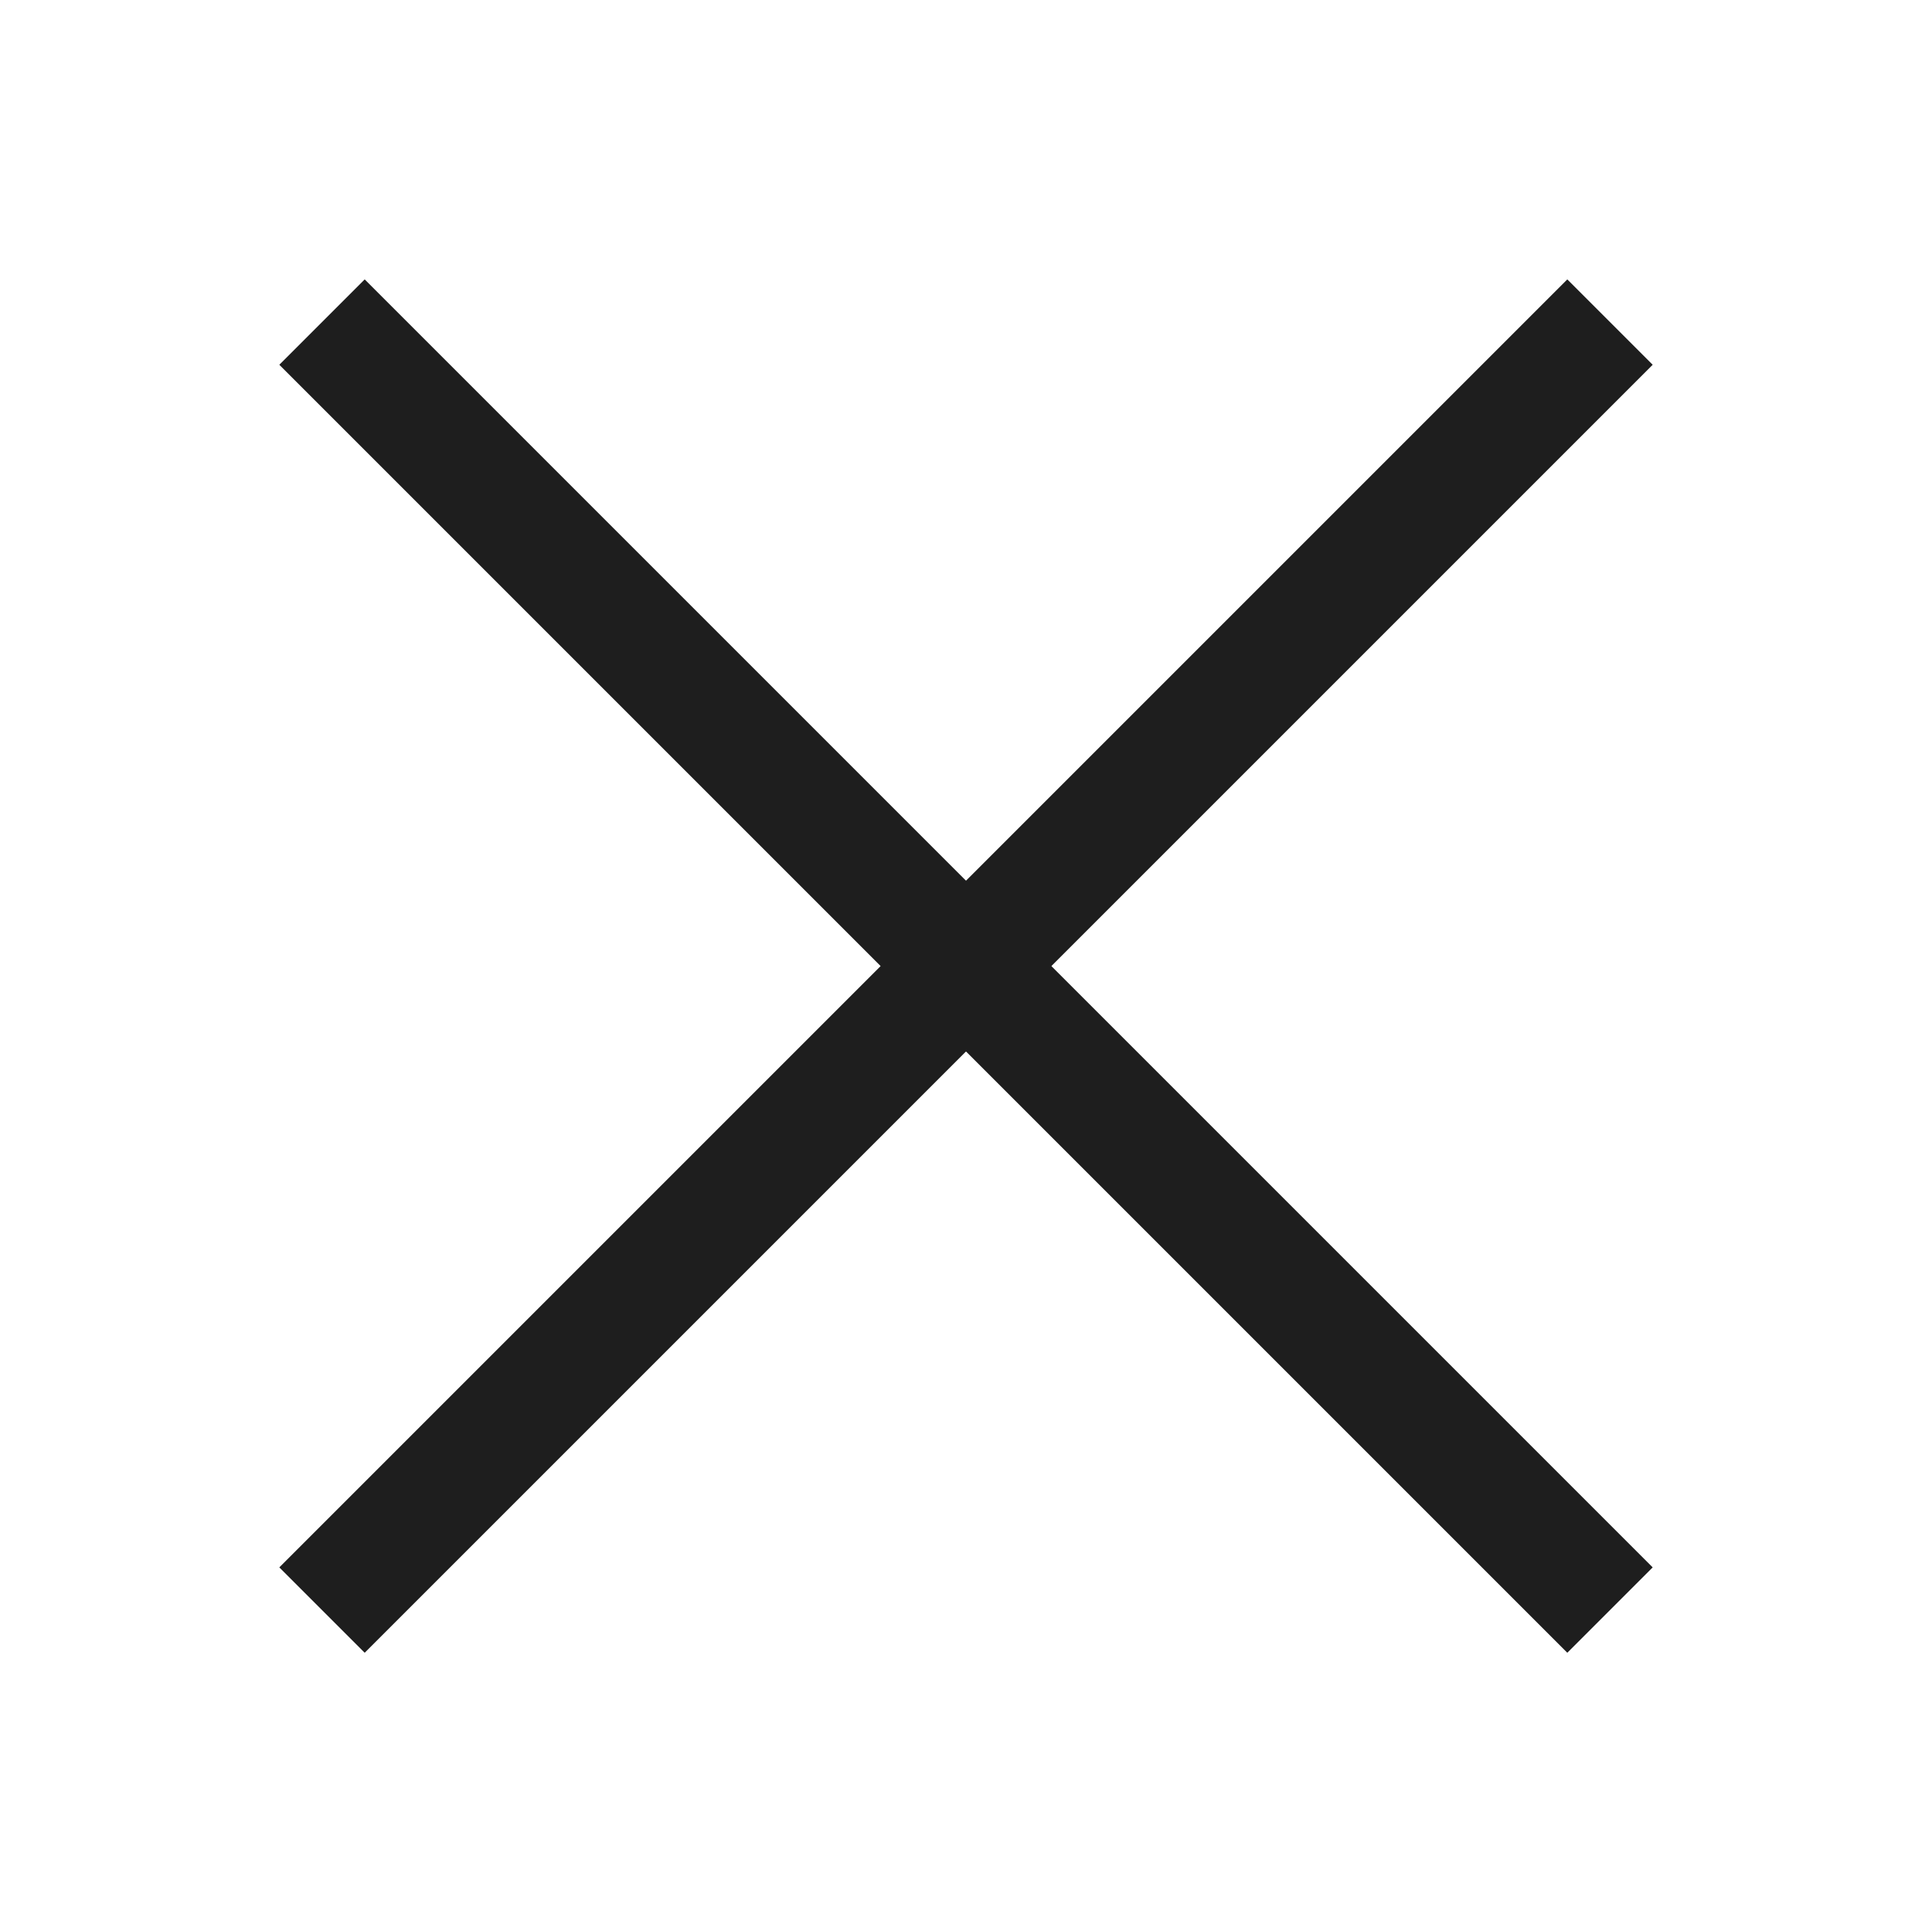
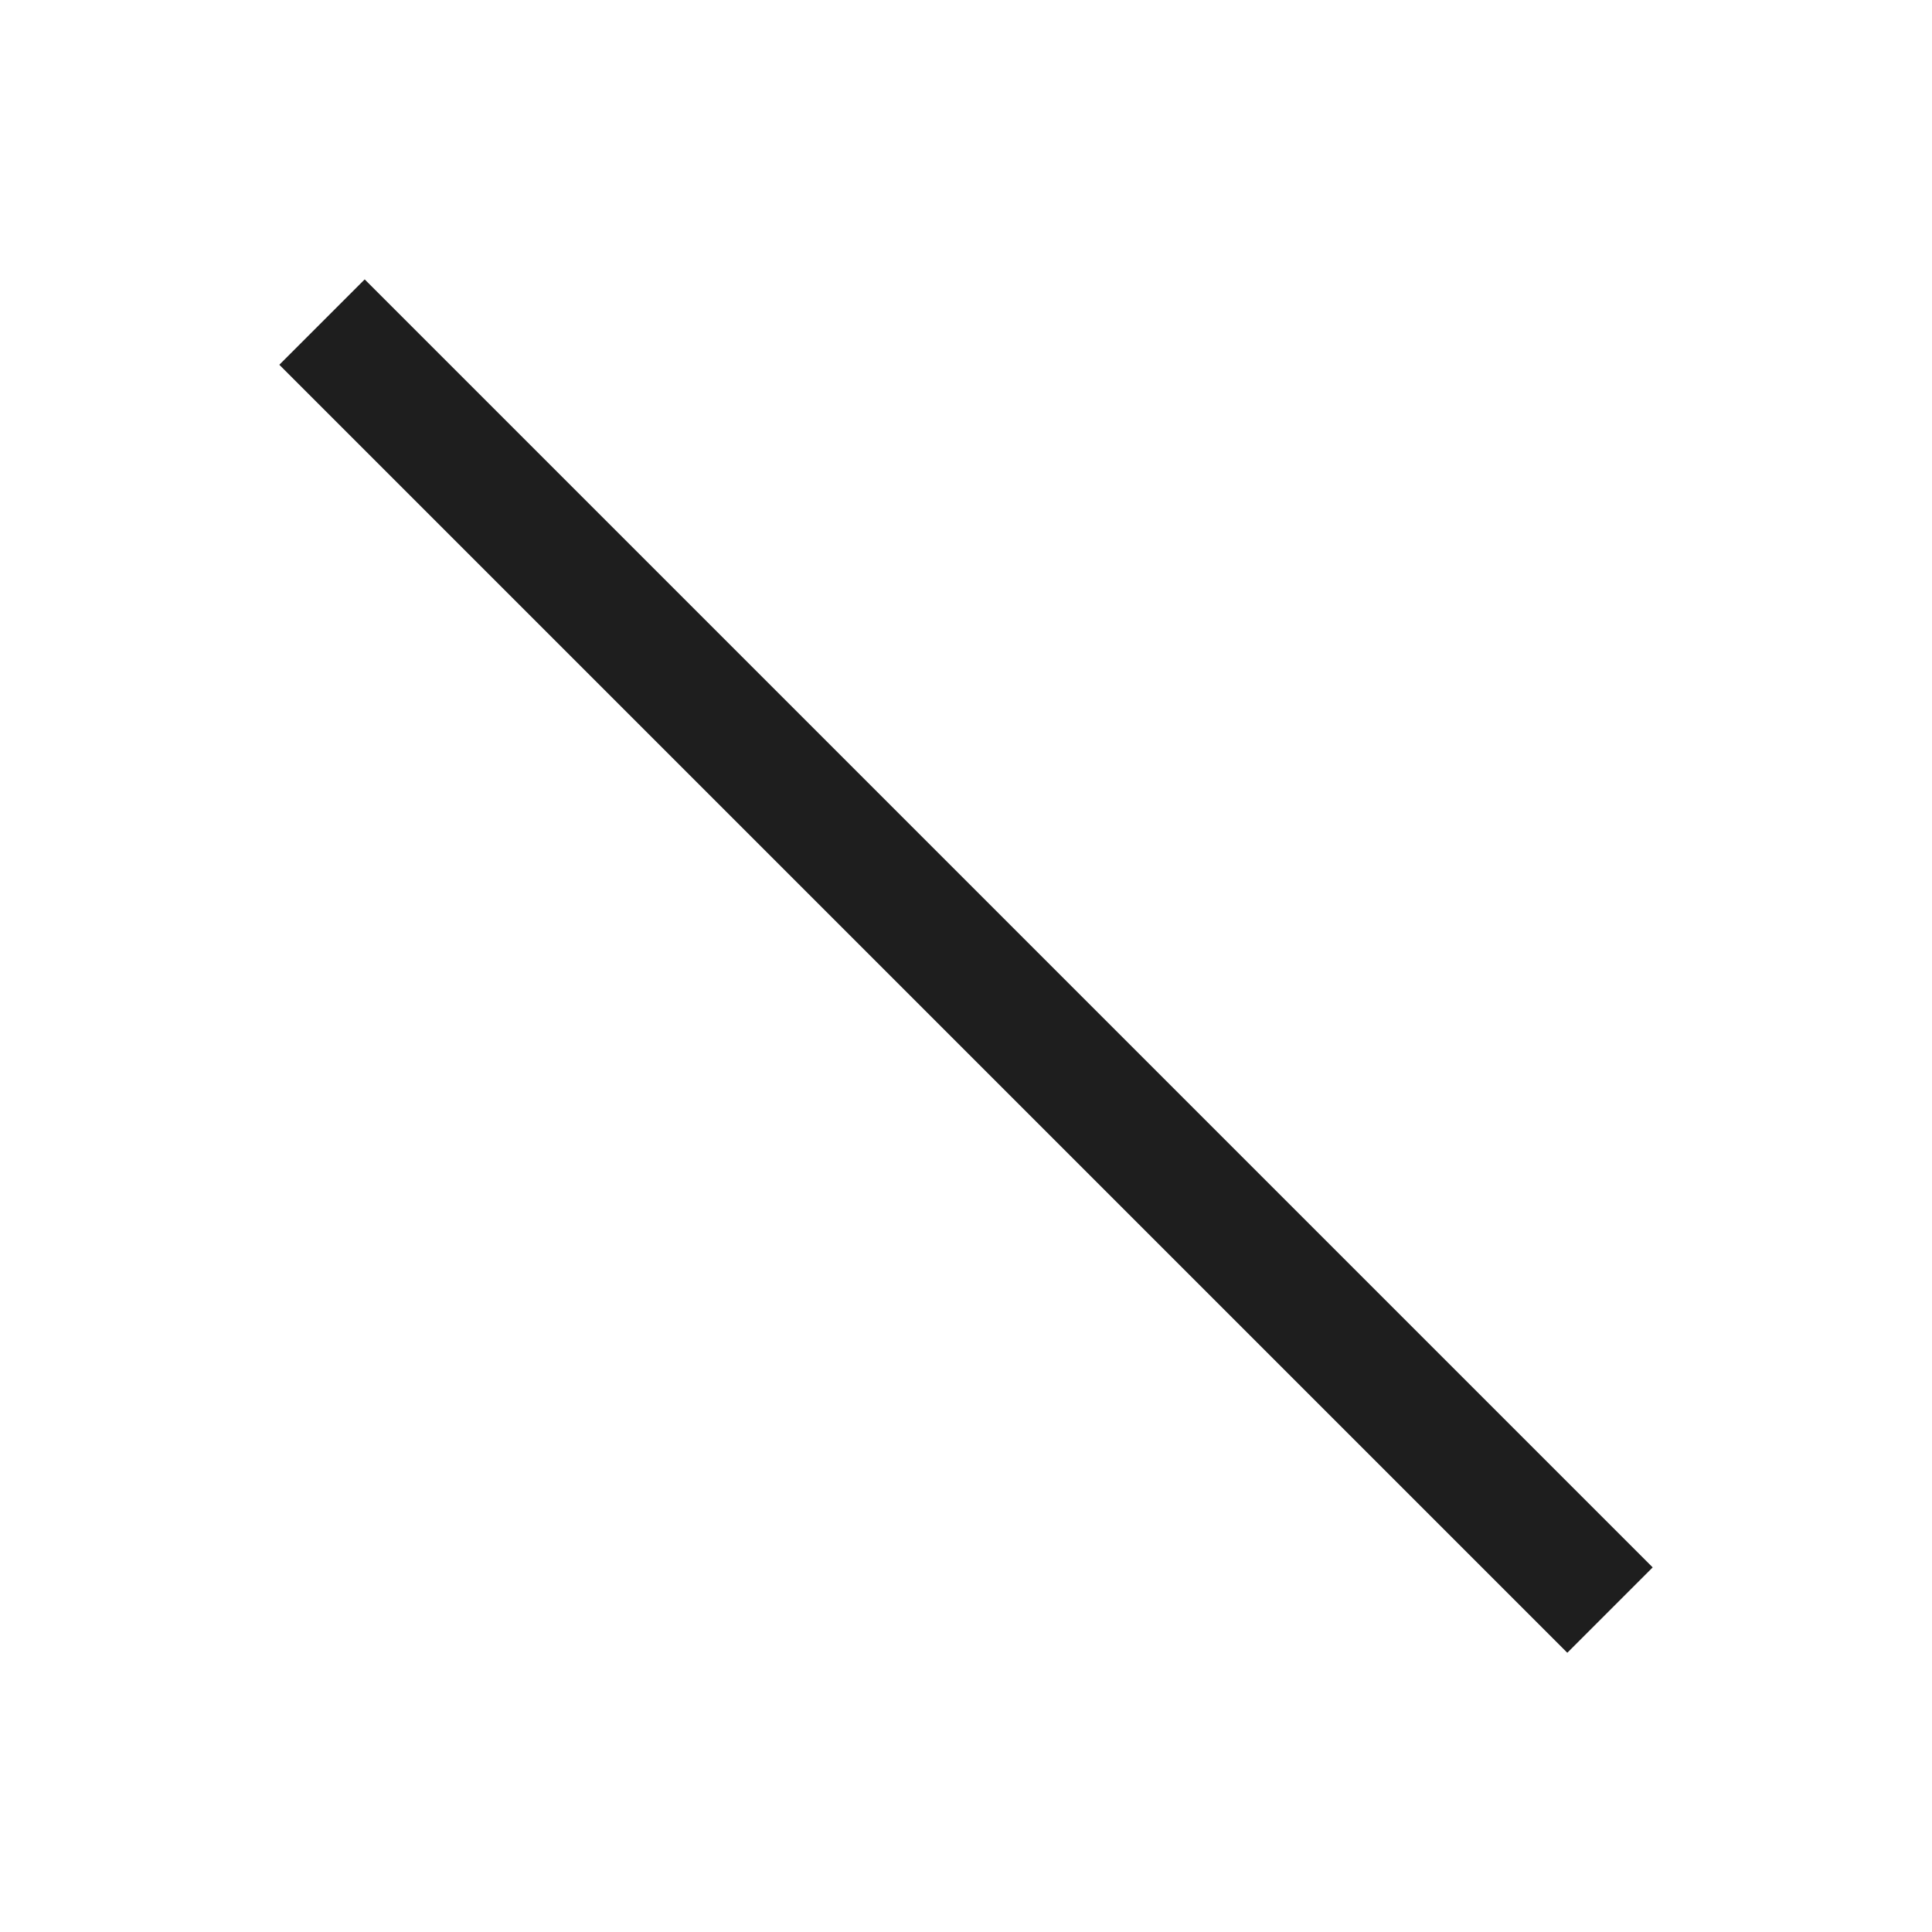
<svg xmlns="http://www.w3.org/2000/svg" width="24" height="24" viewBox="0 0 24 24" fill="none">
  <g id="Shape">
    <g id="Group 10">
-       <path id="Vector" d="M20 4.001L4 20.001" stroke="#1E1E1E" stroke-width="1.5" stroke-miterlimit="10" />
      <path id="Vector_2" d="M20 20.001L4 4.001" stroke="#1E1E1E" stroke-width="1.5" stroke-miterlimit="10" />
    </g>
  </g>
</svg>